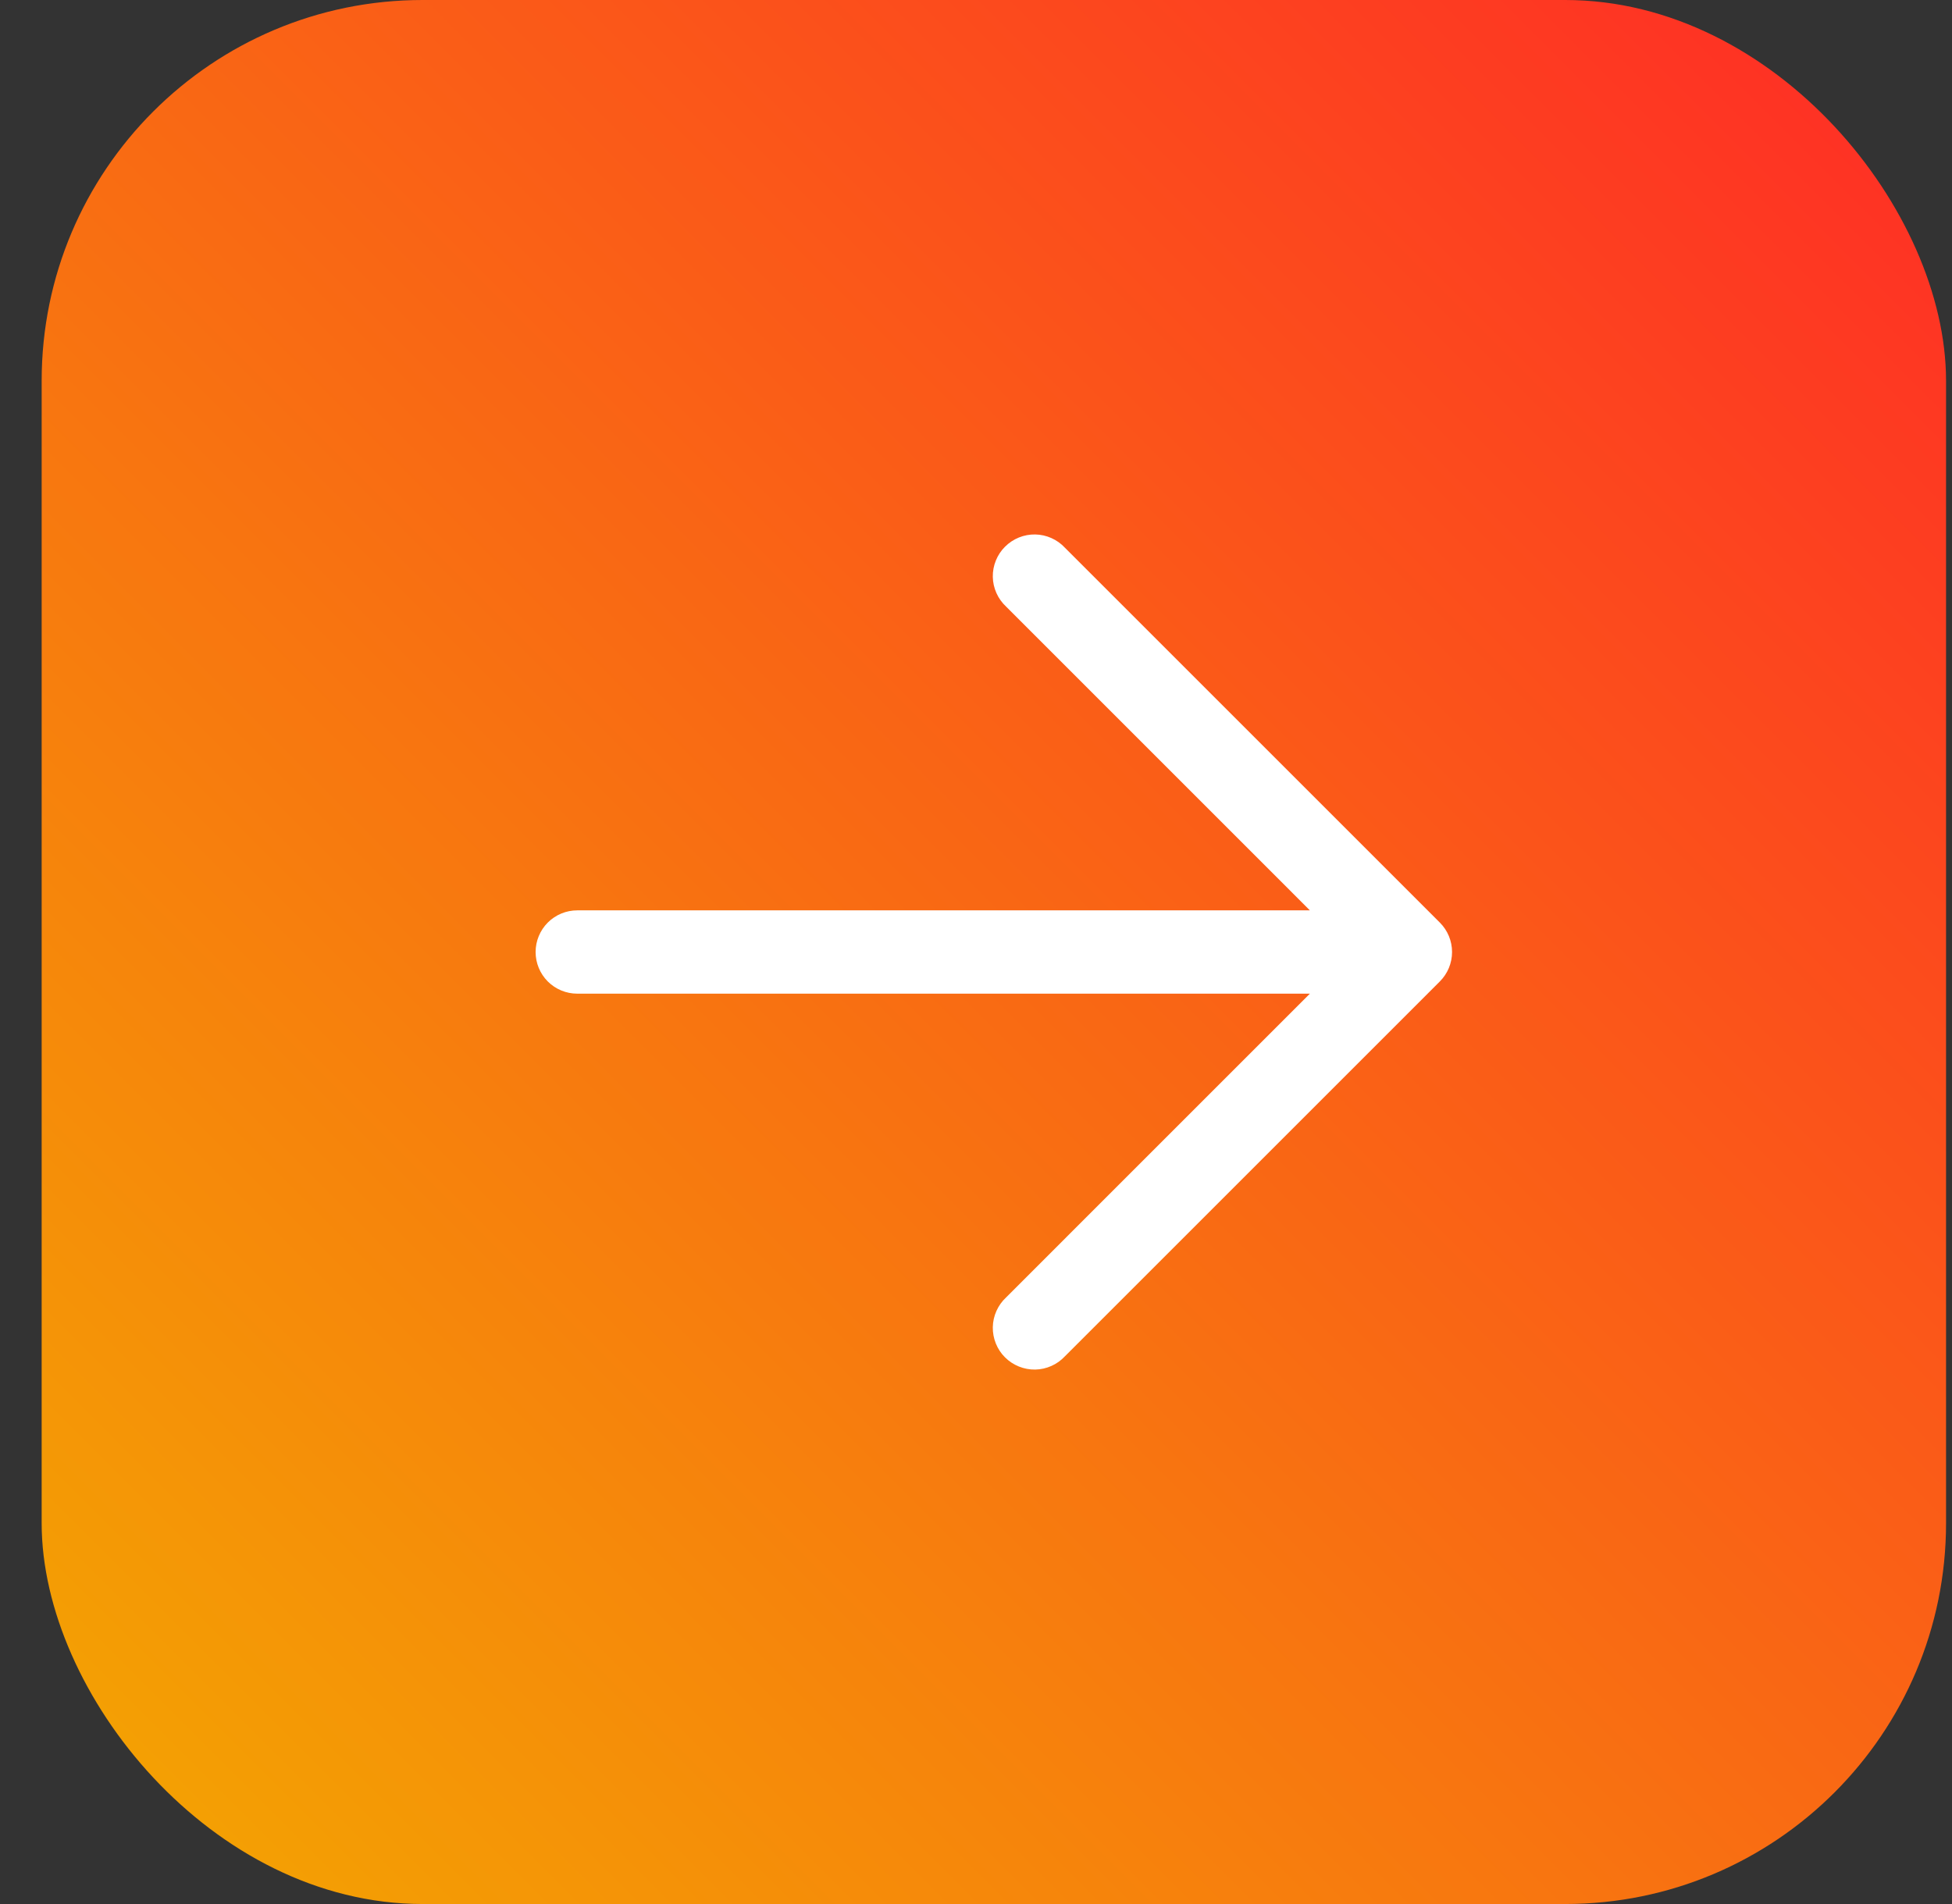
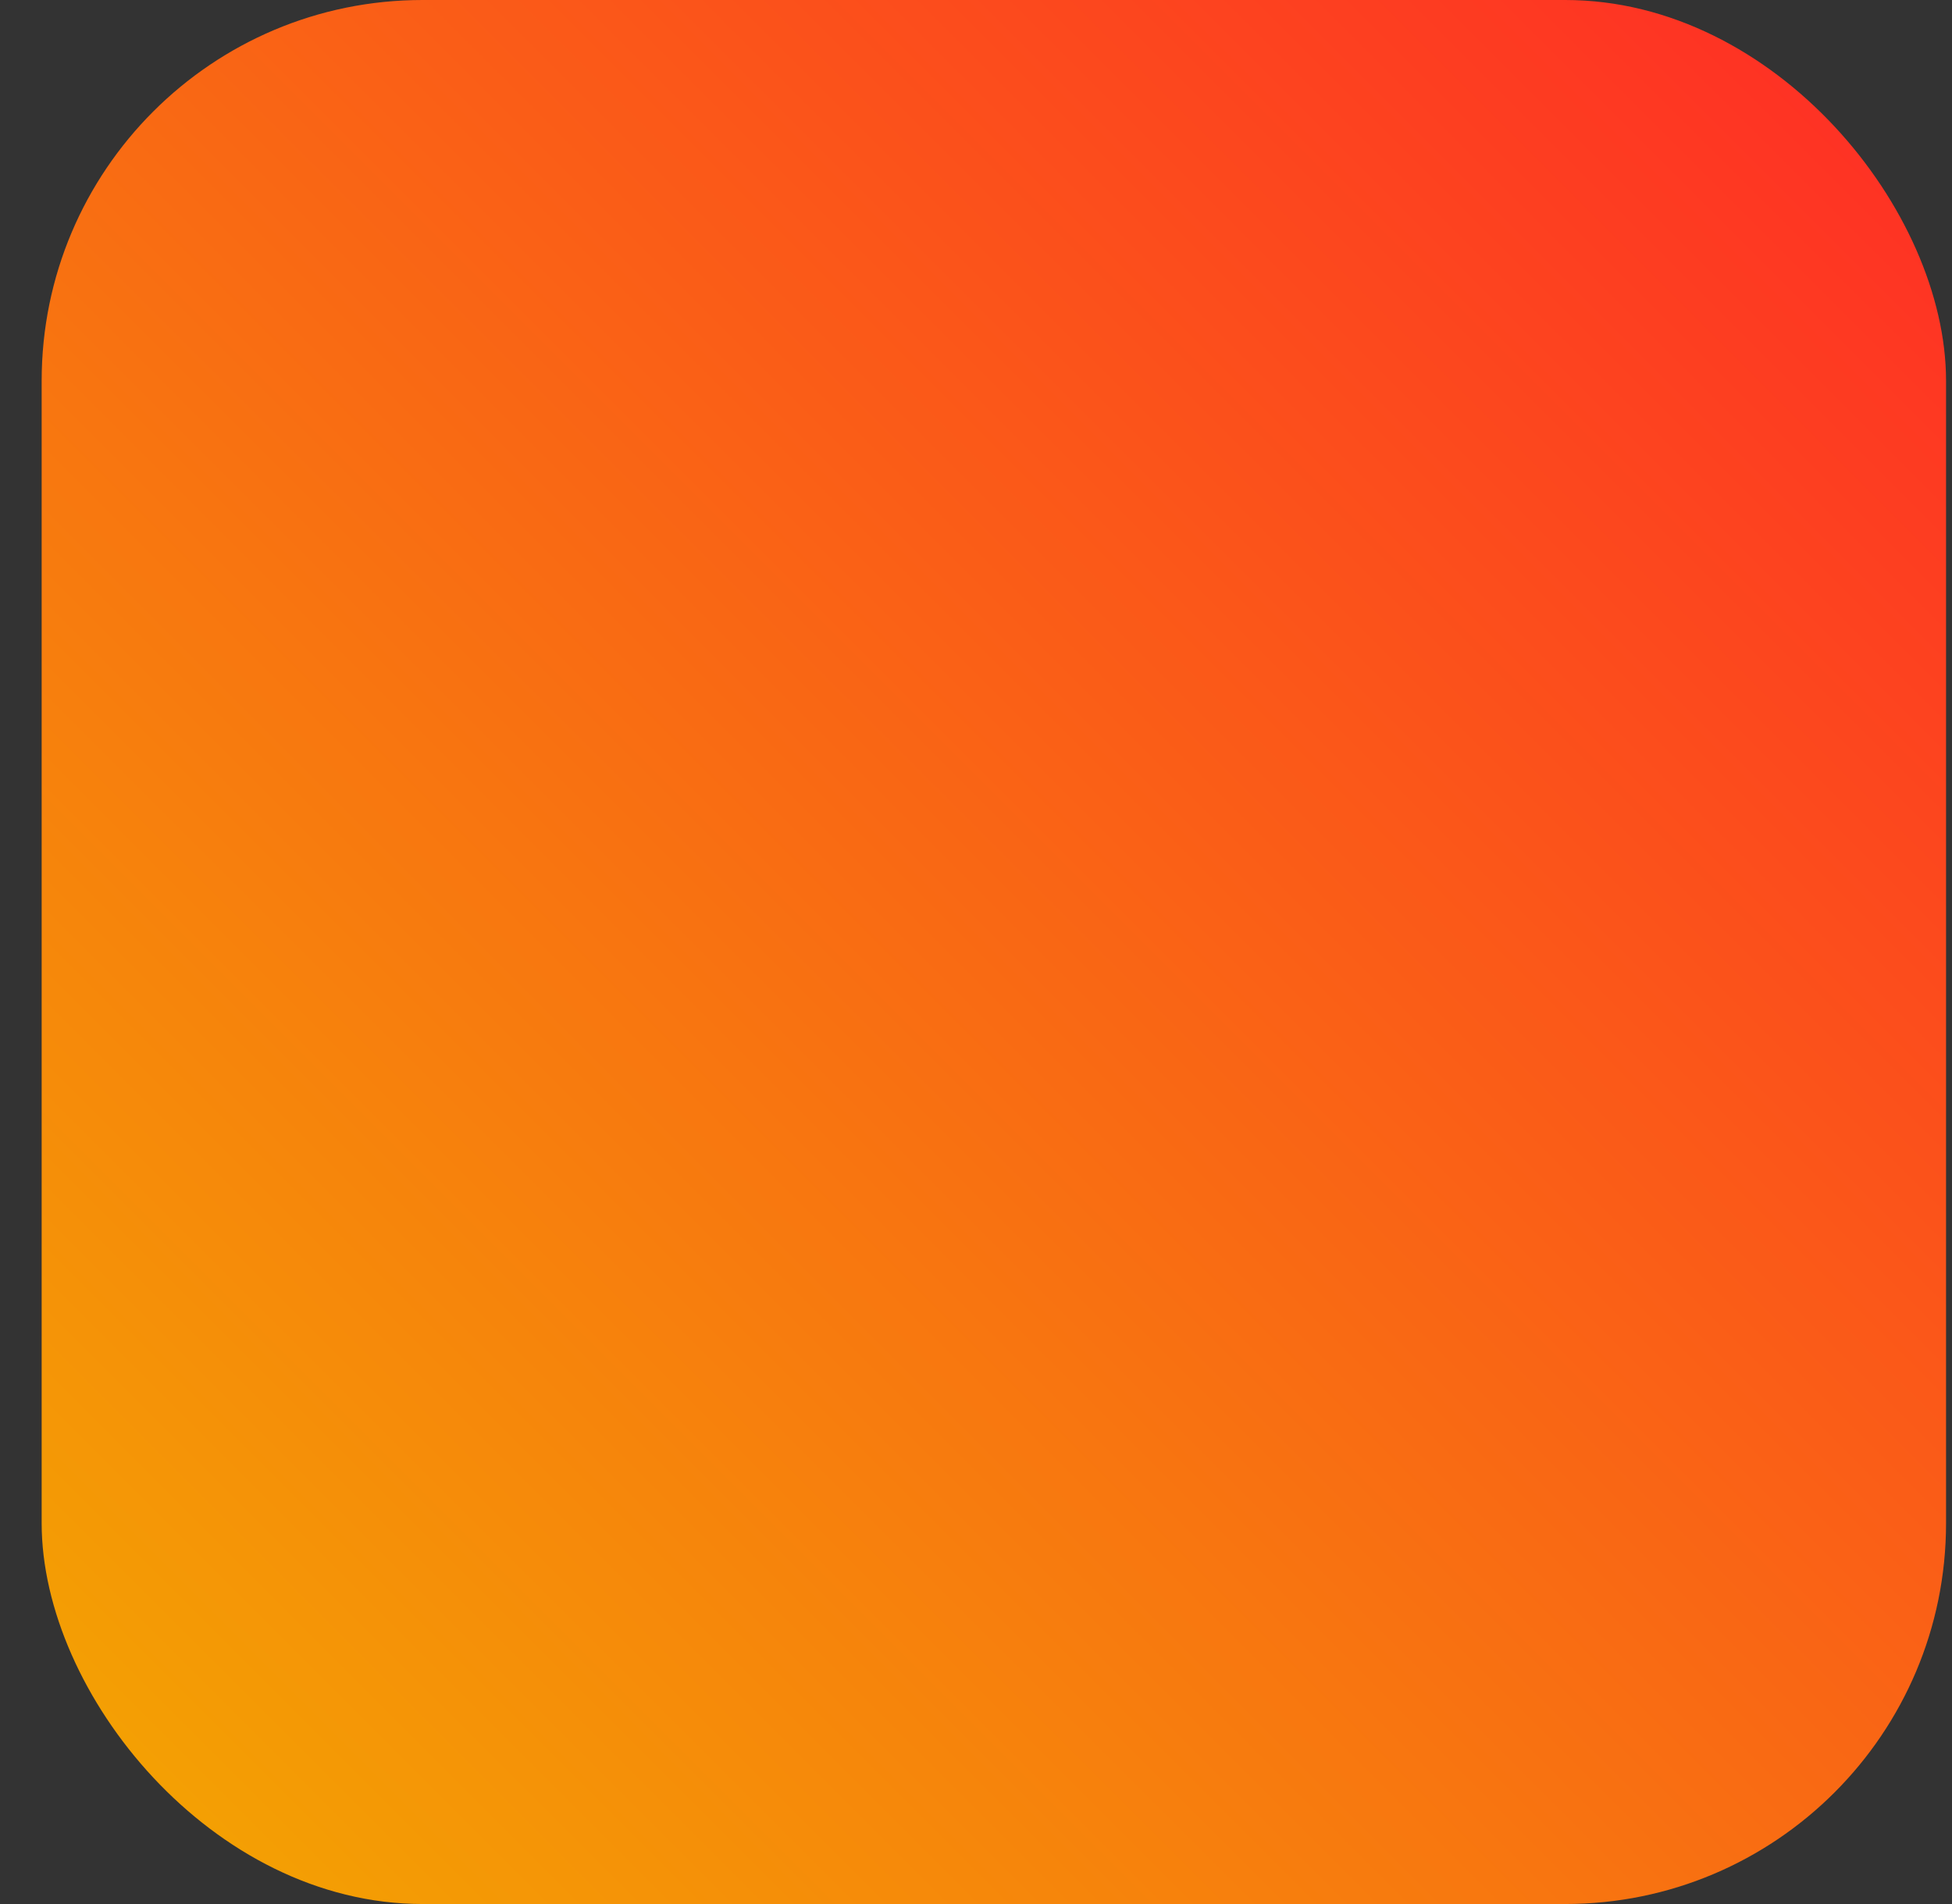
<svg xmlns="http://www.w3.org/2000/svg" width="41" height="40" viewBox="0 0 41 40" fill="none">
  <rect x="0" y="0" width="41" height="40" fill="#333333" stroke="none" />
  <rect x="0.875" width="40" height="40" rx="8" fill="url(#paint0_linear_125_787)" />
-   <path fill-rule="evenodd" clip-rule="evenodd" d="M11.25 20C11.25 20.232 11.342 20.455 11.506 20.619C11.67 20.783 11.893 20.875 12.125 20.875H27.513L21.132 27.257C21.046 27.337 20.977 27.433 20.929 27.541C20.881 27.648 20.855 27.764 20.853 27.881C20.851 27.999 20.873 28.116 20.917 28.225C20.961 28.334 21.026 28.433 21.11 28.516C21.193 28.599 21.292 28.664 21.401 28.708C21.509 28.752 21.626 28.774 21.744 28.772C21.861 28.77 21.977 28.744 22.084 28.696C22.192 28.648 22.288 28.579 22.368 28.493L30.243 20.618C30.407 20.454 30.499 20.232 30.499 20C30.499 19.768 30.407 19.546 30.243 19.382L22.368 11.507C22.288 11.421 22.192 11.352 22.084 11.304C21.977 11.256 21.861 11.23 21.744 11.228C21.626 11.226 21.509 11.248 21.401 11.292C21.292 11.336 21.193 11.402 21.11 11.485C21.026 11.568 20.961 11.667 20.917 11.776C20.873 11.884 20.851 12.001 20.853 12.119C20.855 12.236 20.881 12.352 20.929 12.459C20.977 12.567 21.046 12.663 21.132 12.743L27.513 19.125H12.125C11.893 19.125 11.67 19.217 11.506 19.381C11.342 19.546 11.25 19.768 11.25 20Z" fill="white" />
  <defs>
    <linearGradient id="paint0_linear_125_787" x1="40.875" y1="0" x2="0.875" y2="40" gradientUnits="userSpaceOnUse">
      <stop stop-color="#FF2B26" />
      <stop offset="1" stop-color="#F3A701" />
    </linearGradient>
  </defs>
</svg>